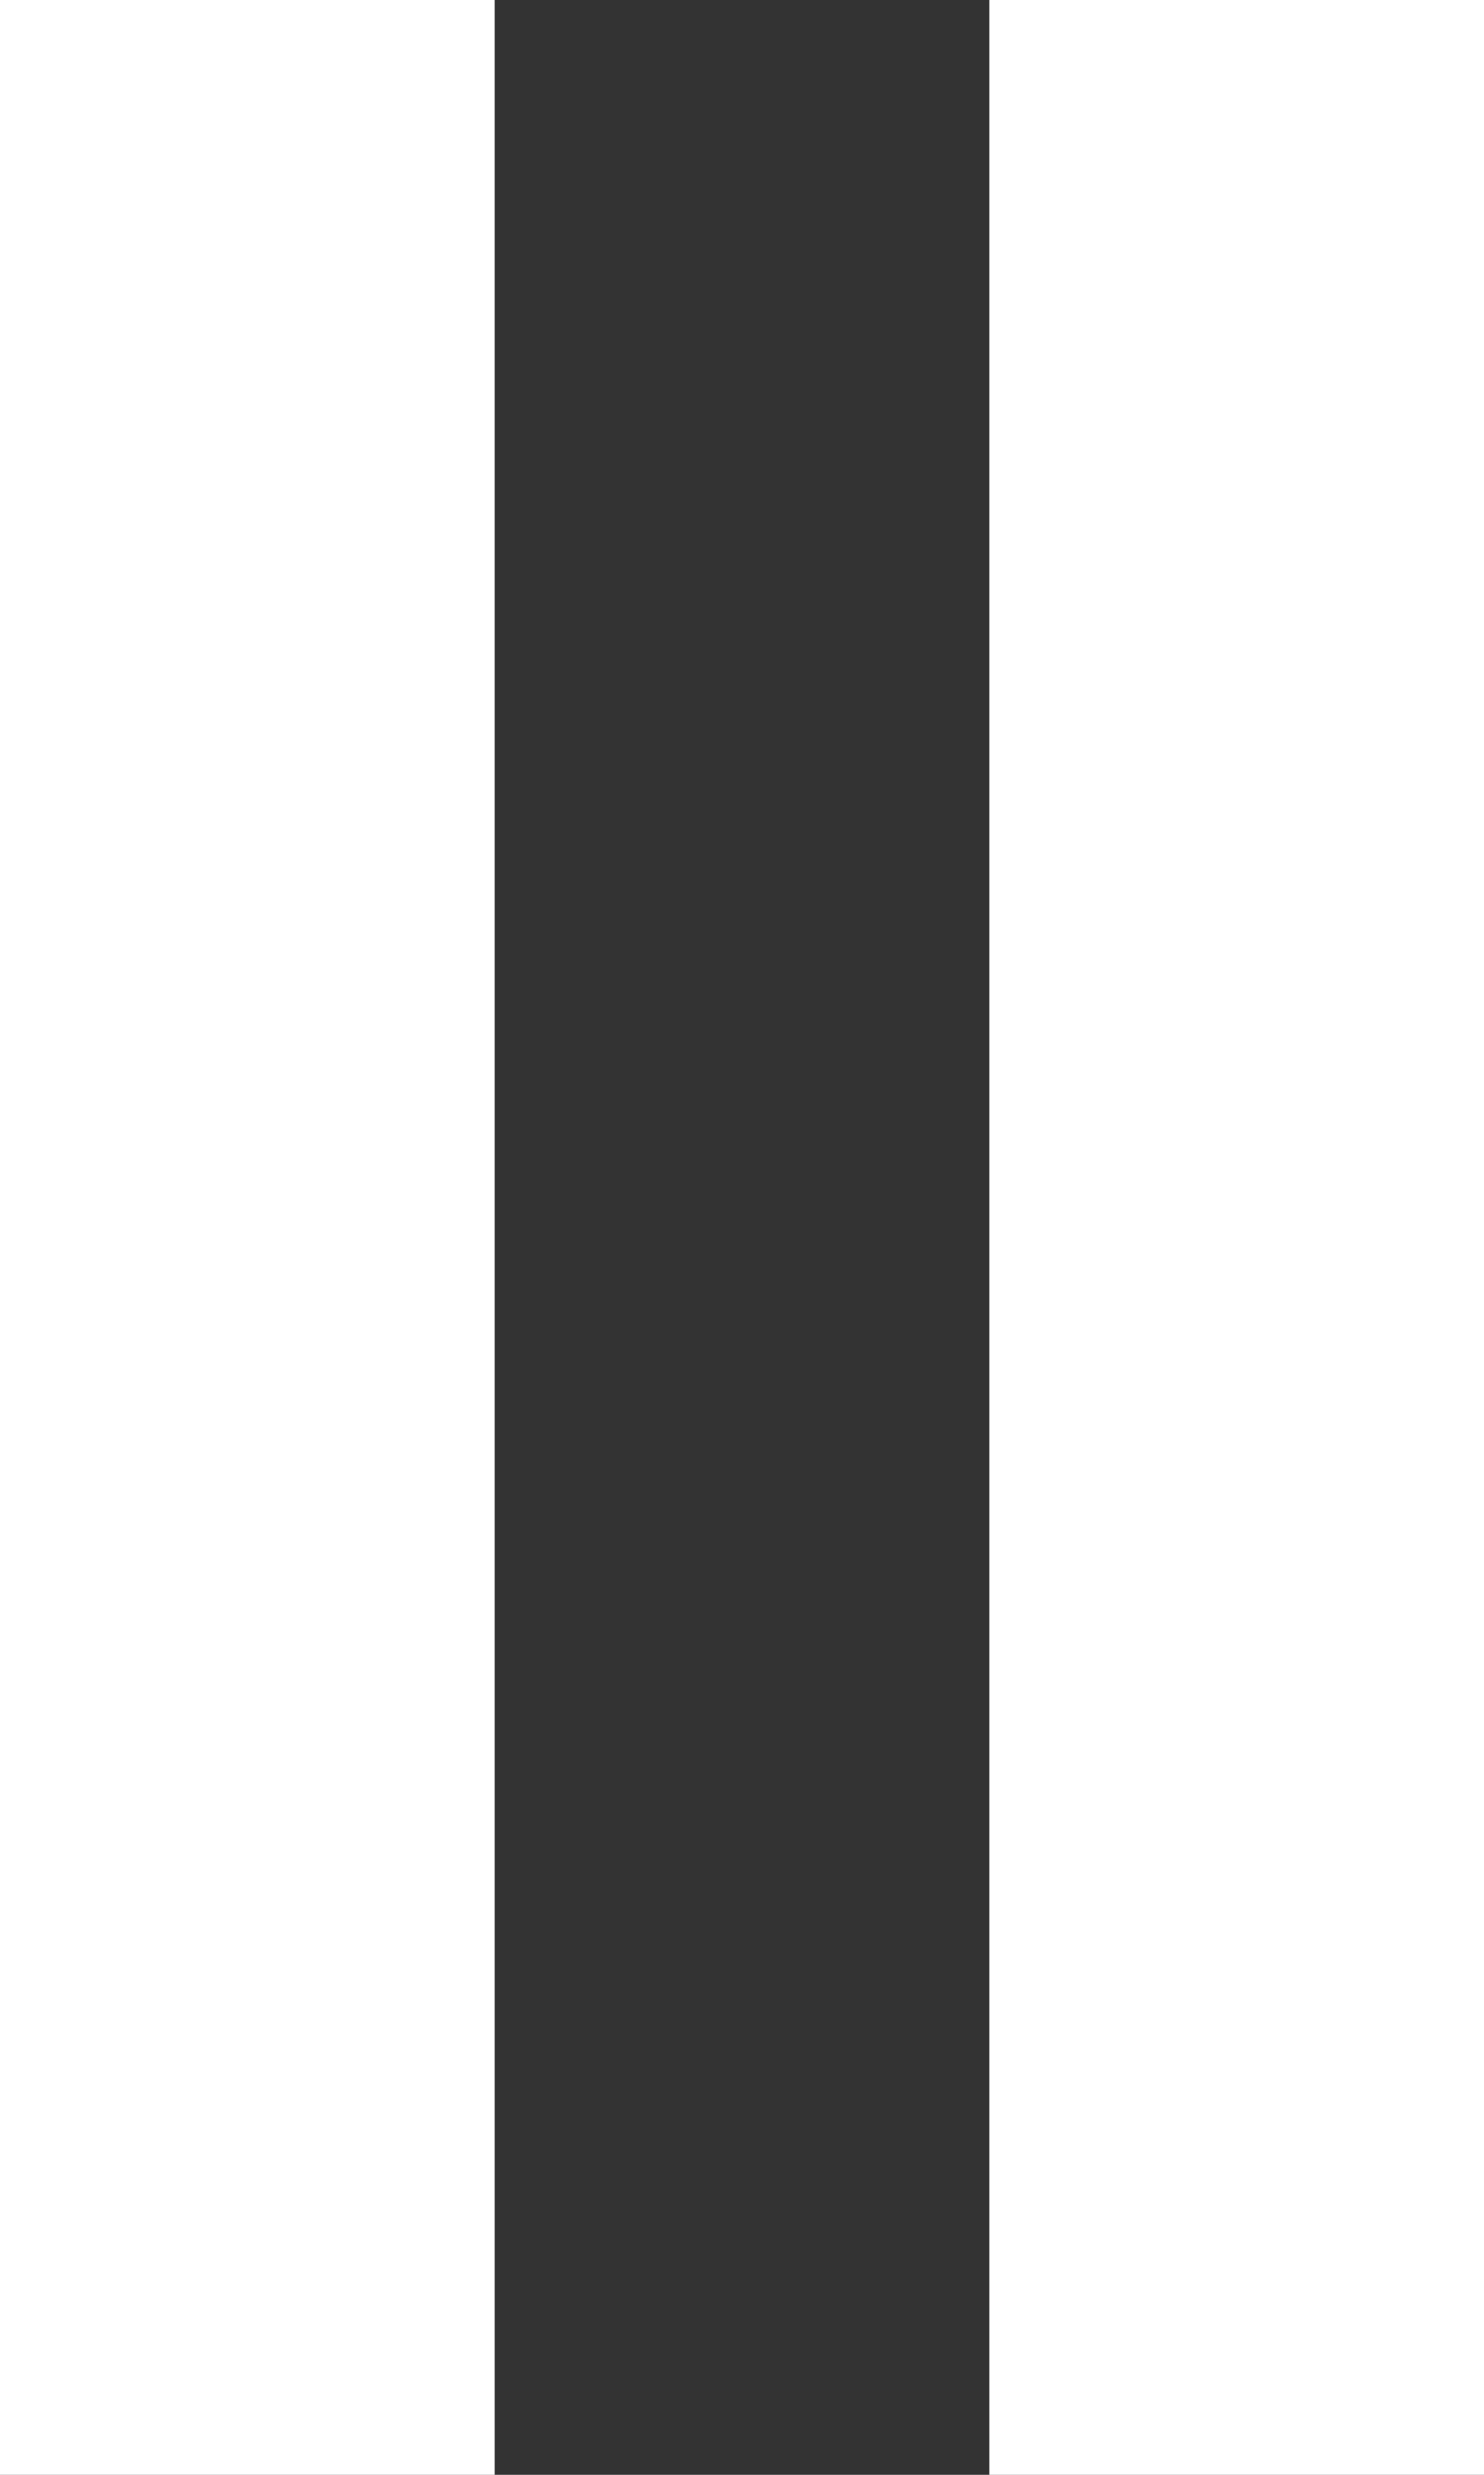
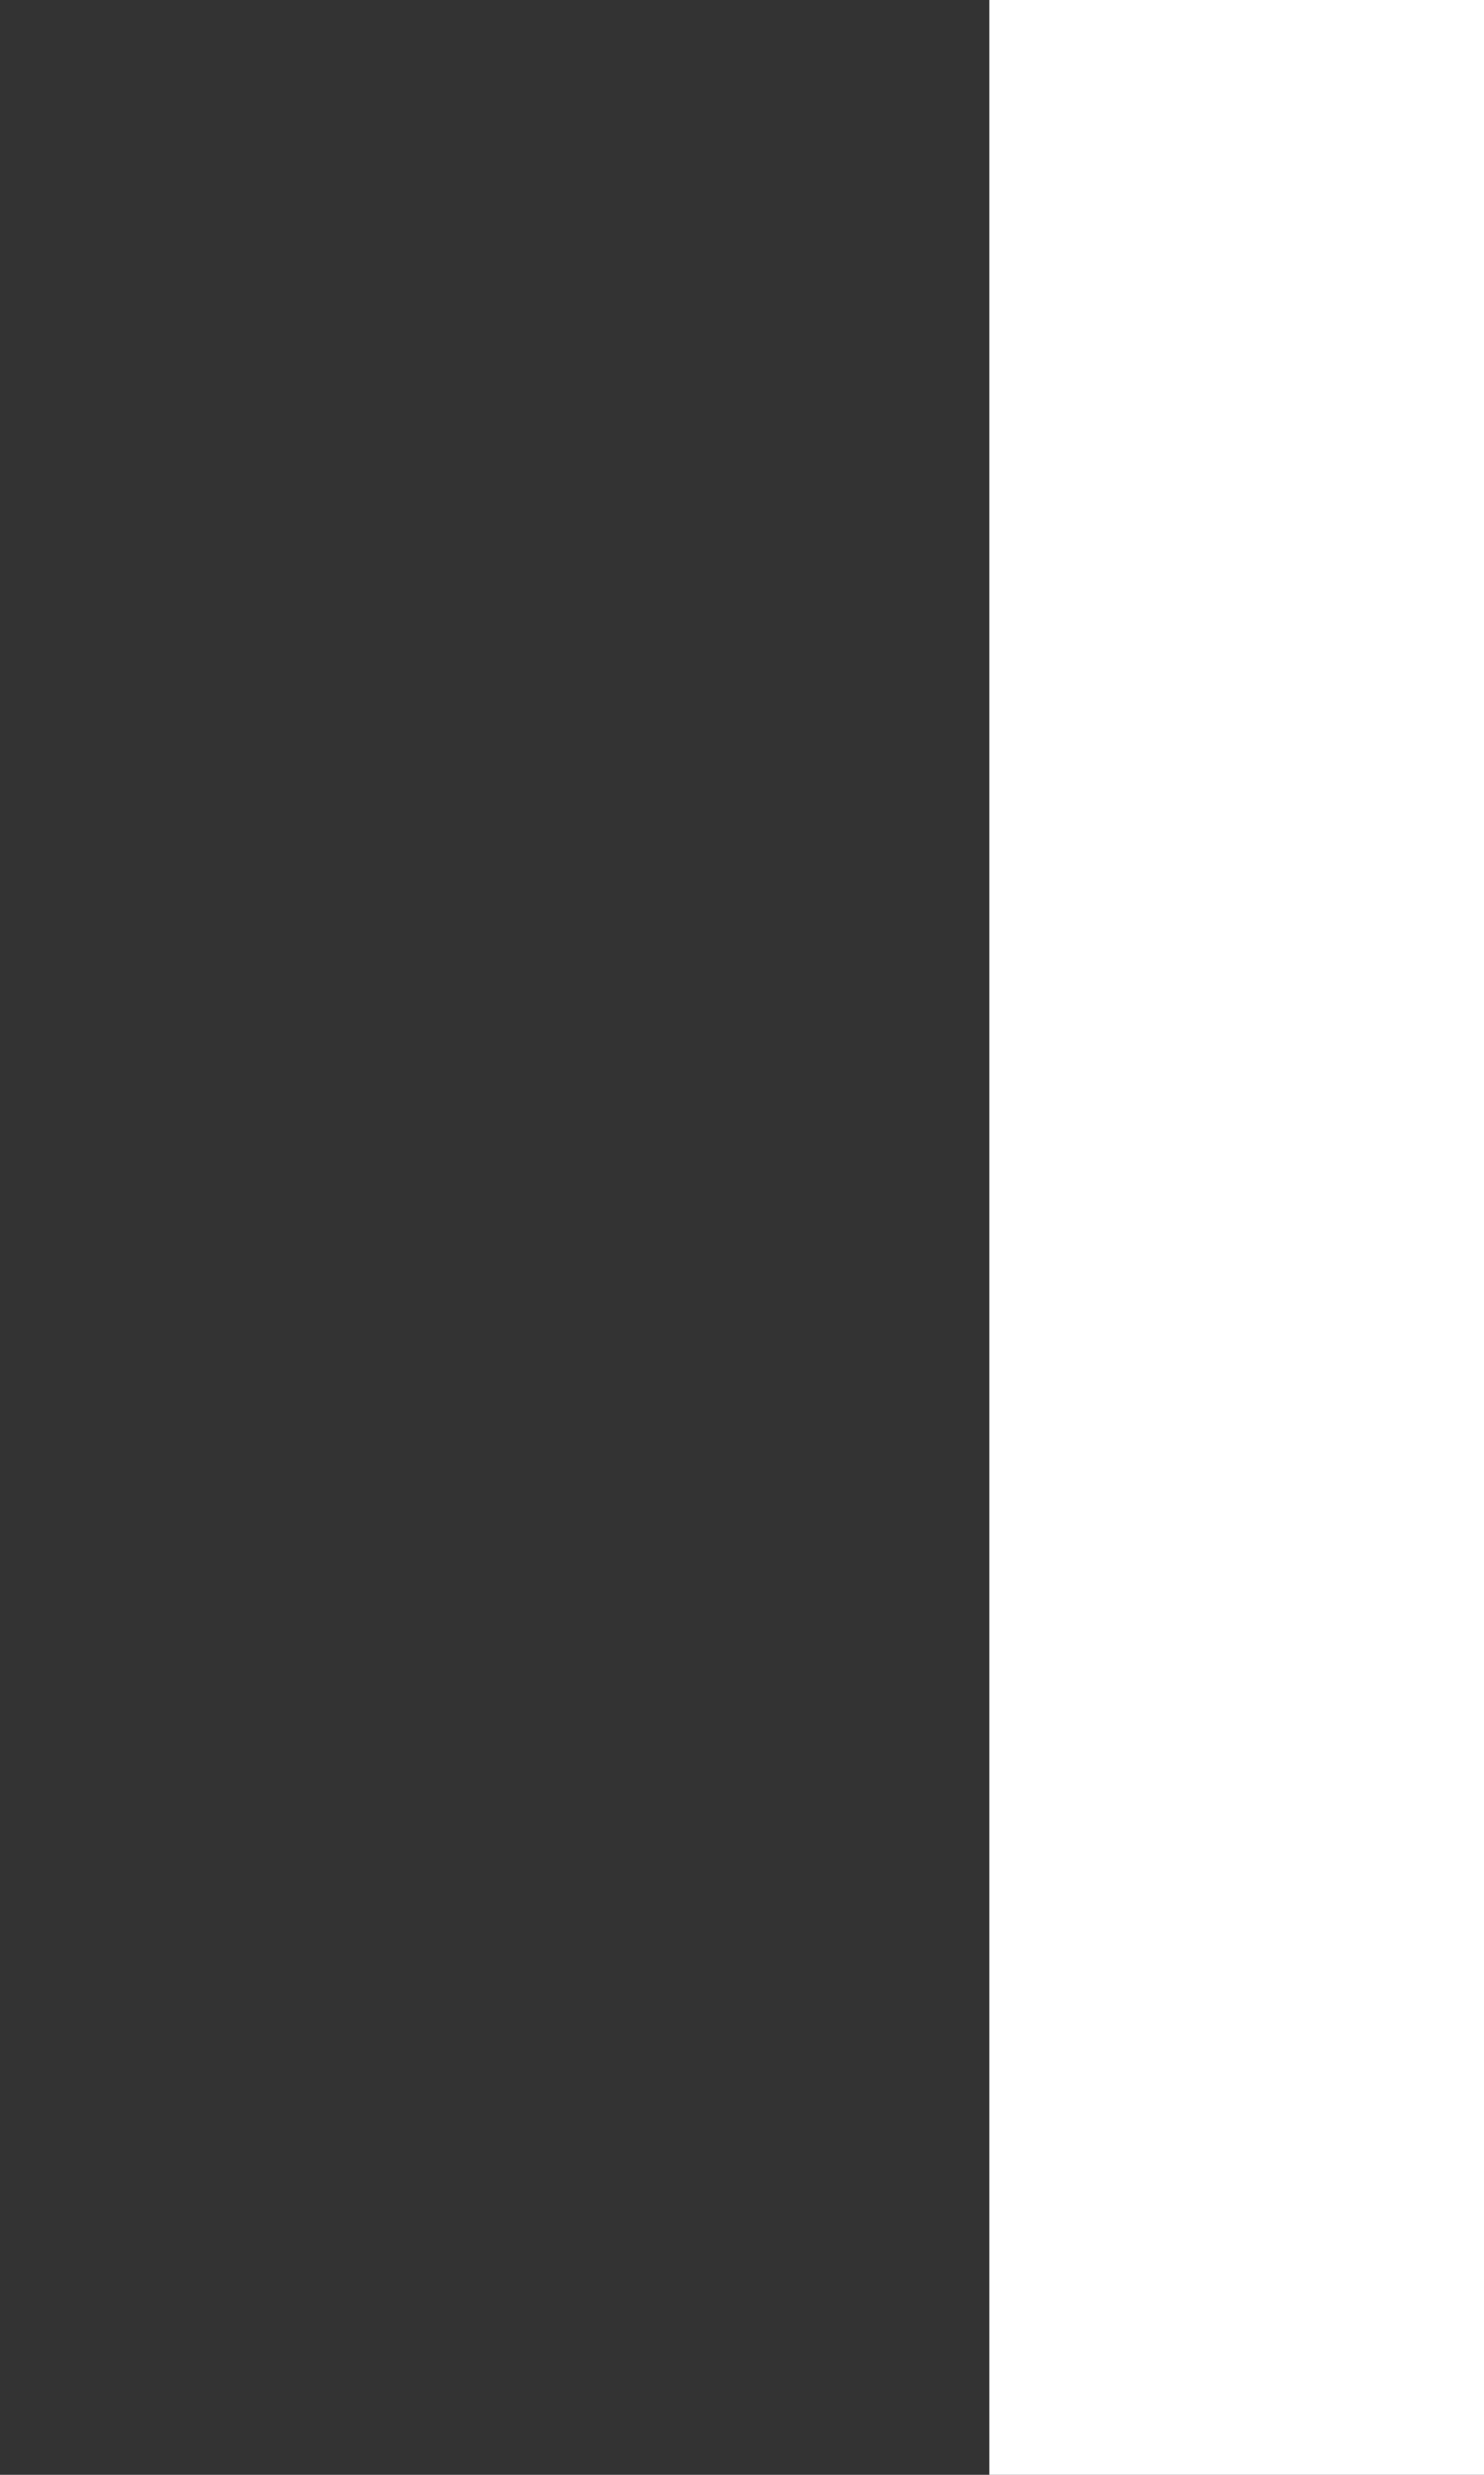
<svg xmlns="http://www.w3.org/2000/svg" width="24" height="40" viewBox="0 0 24 40" fill="none">
  <rect x="0" y="0" width="24" height="40" fill="#333333" stroke="none" />
  <rect x="16" width="8" height="40" fill="white" />
-   <rect width="8" height="40" fill="white" />
</svg>